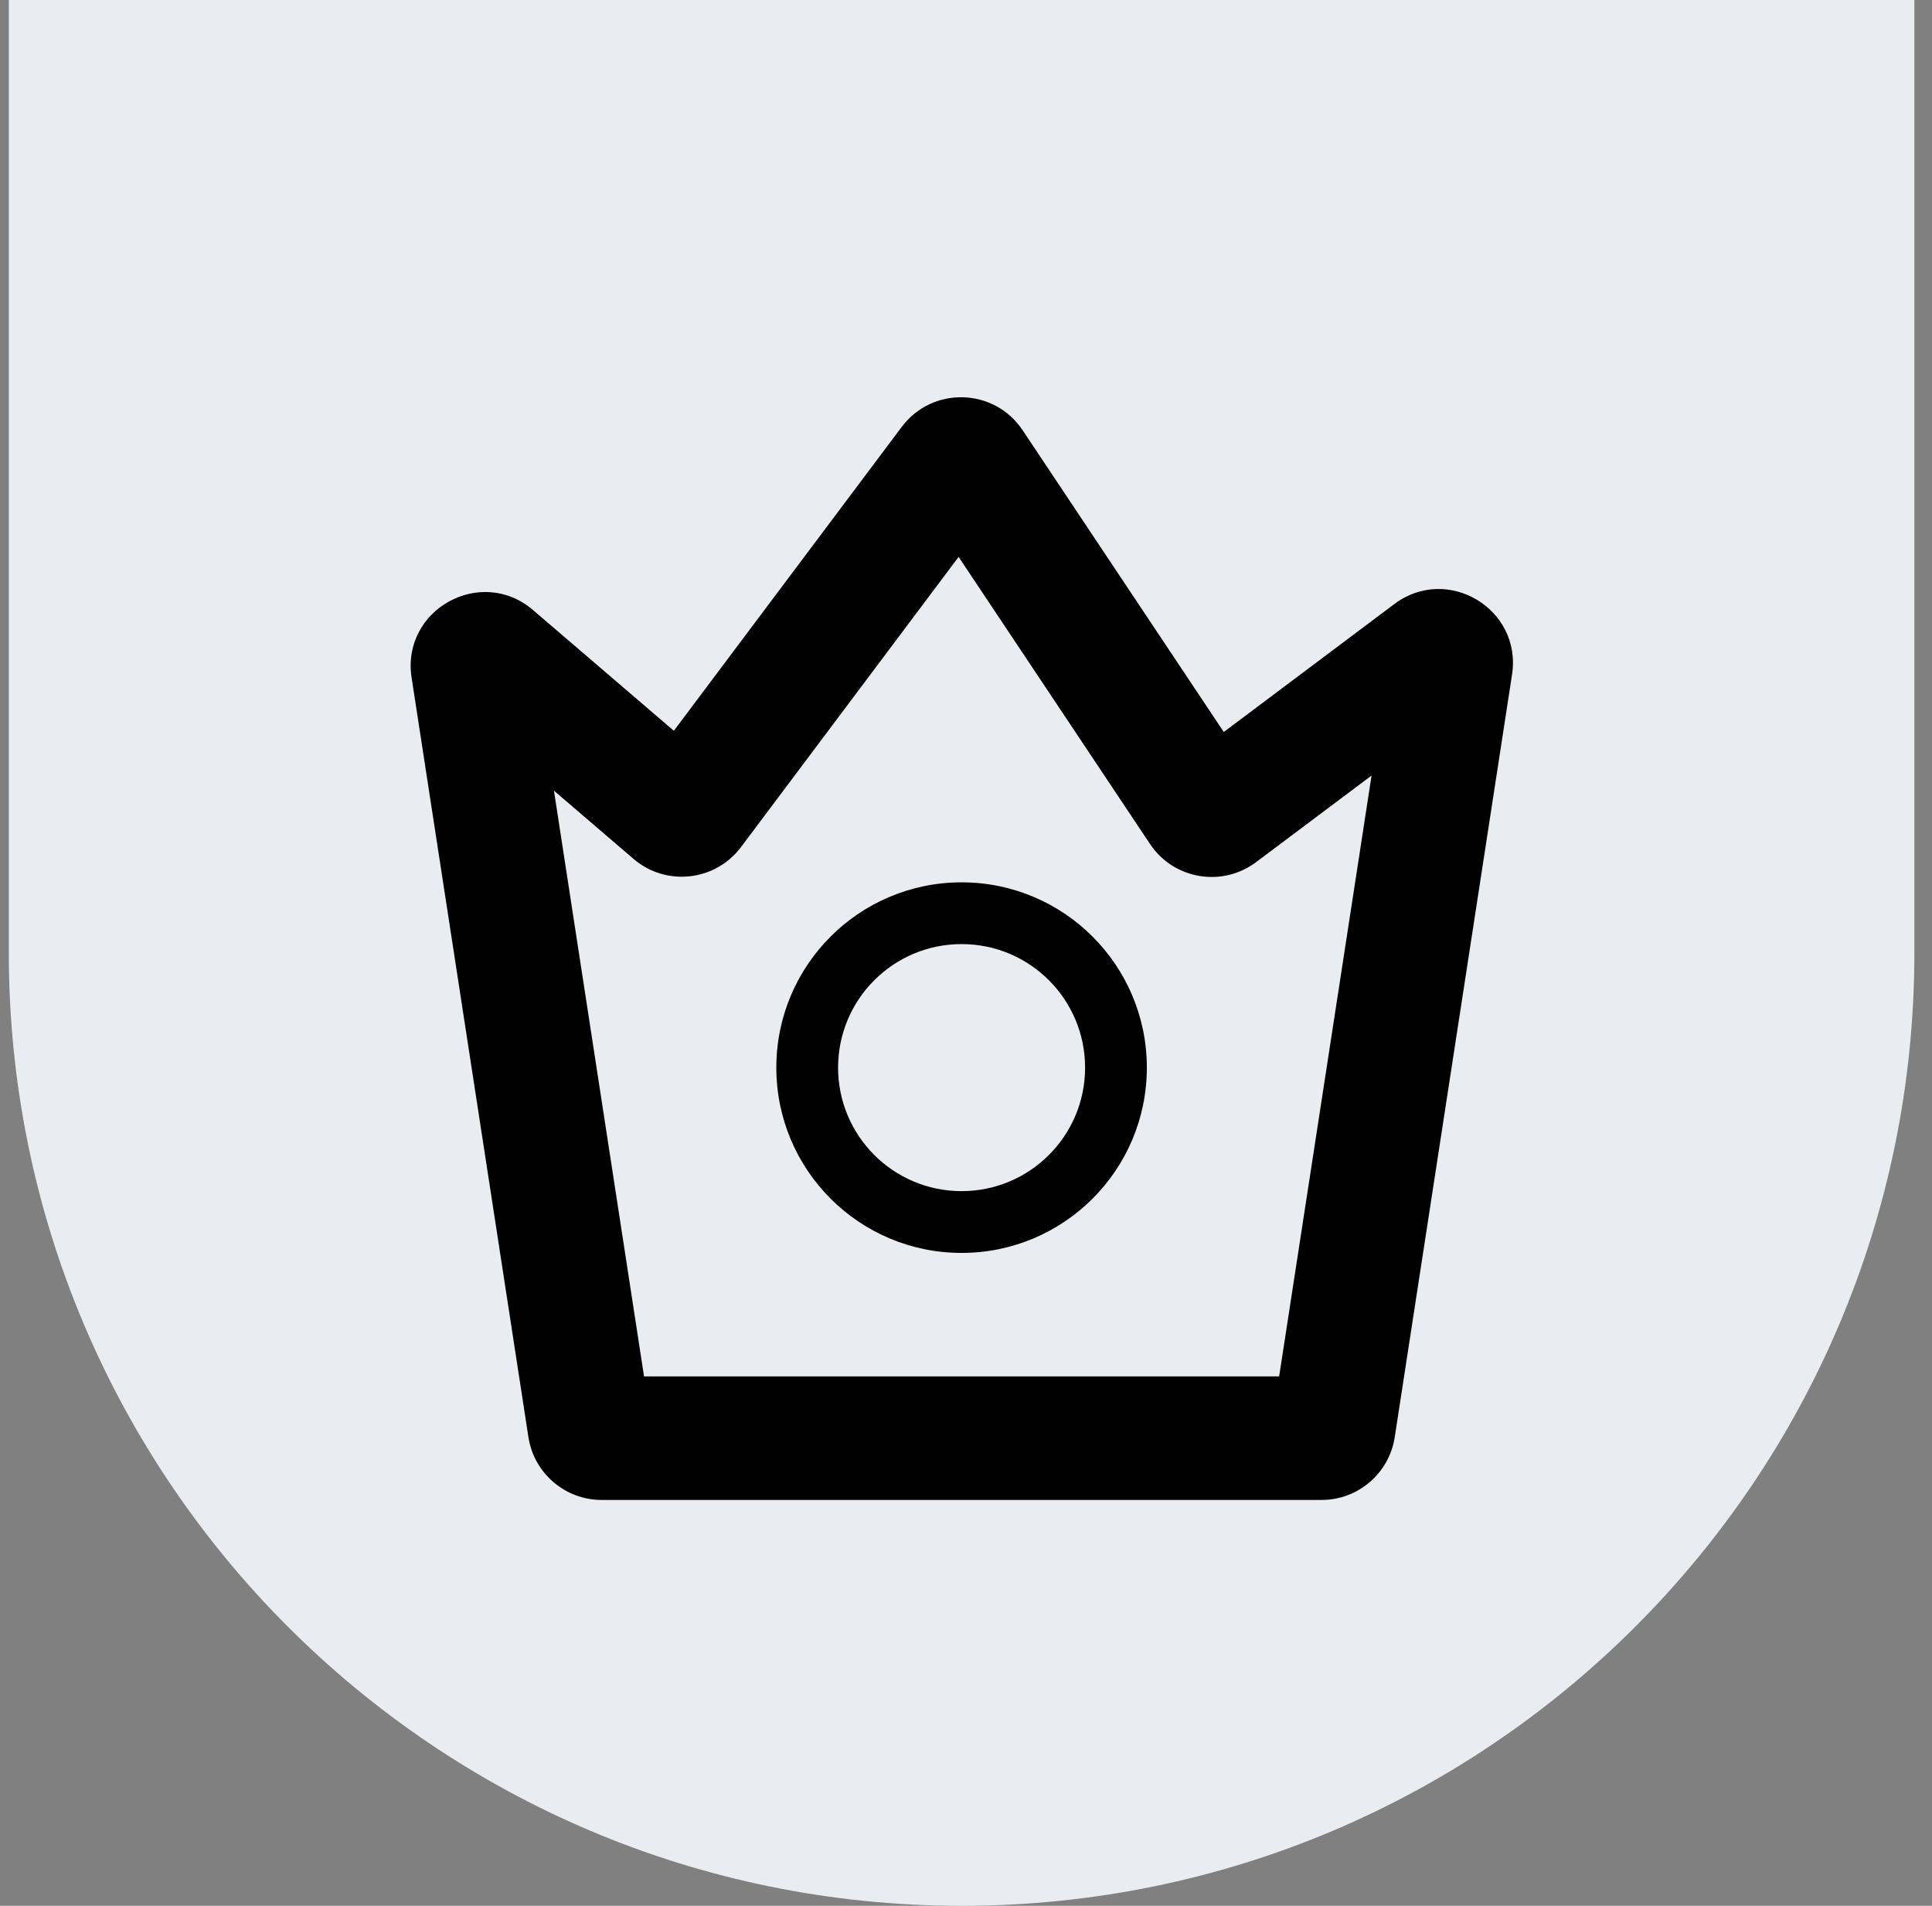
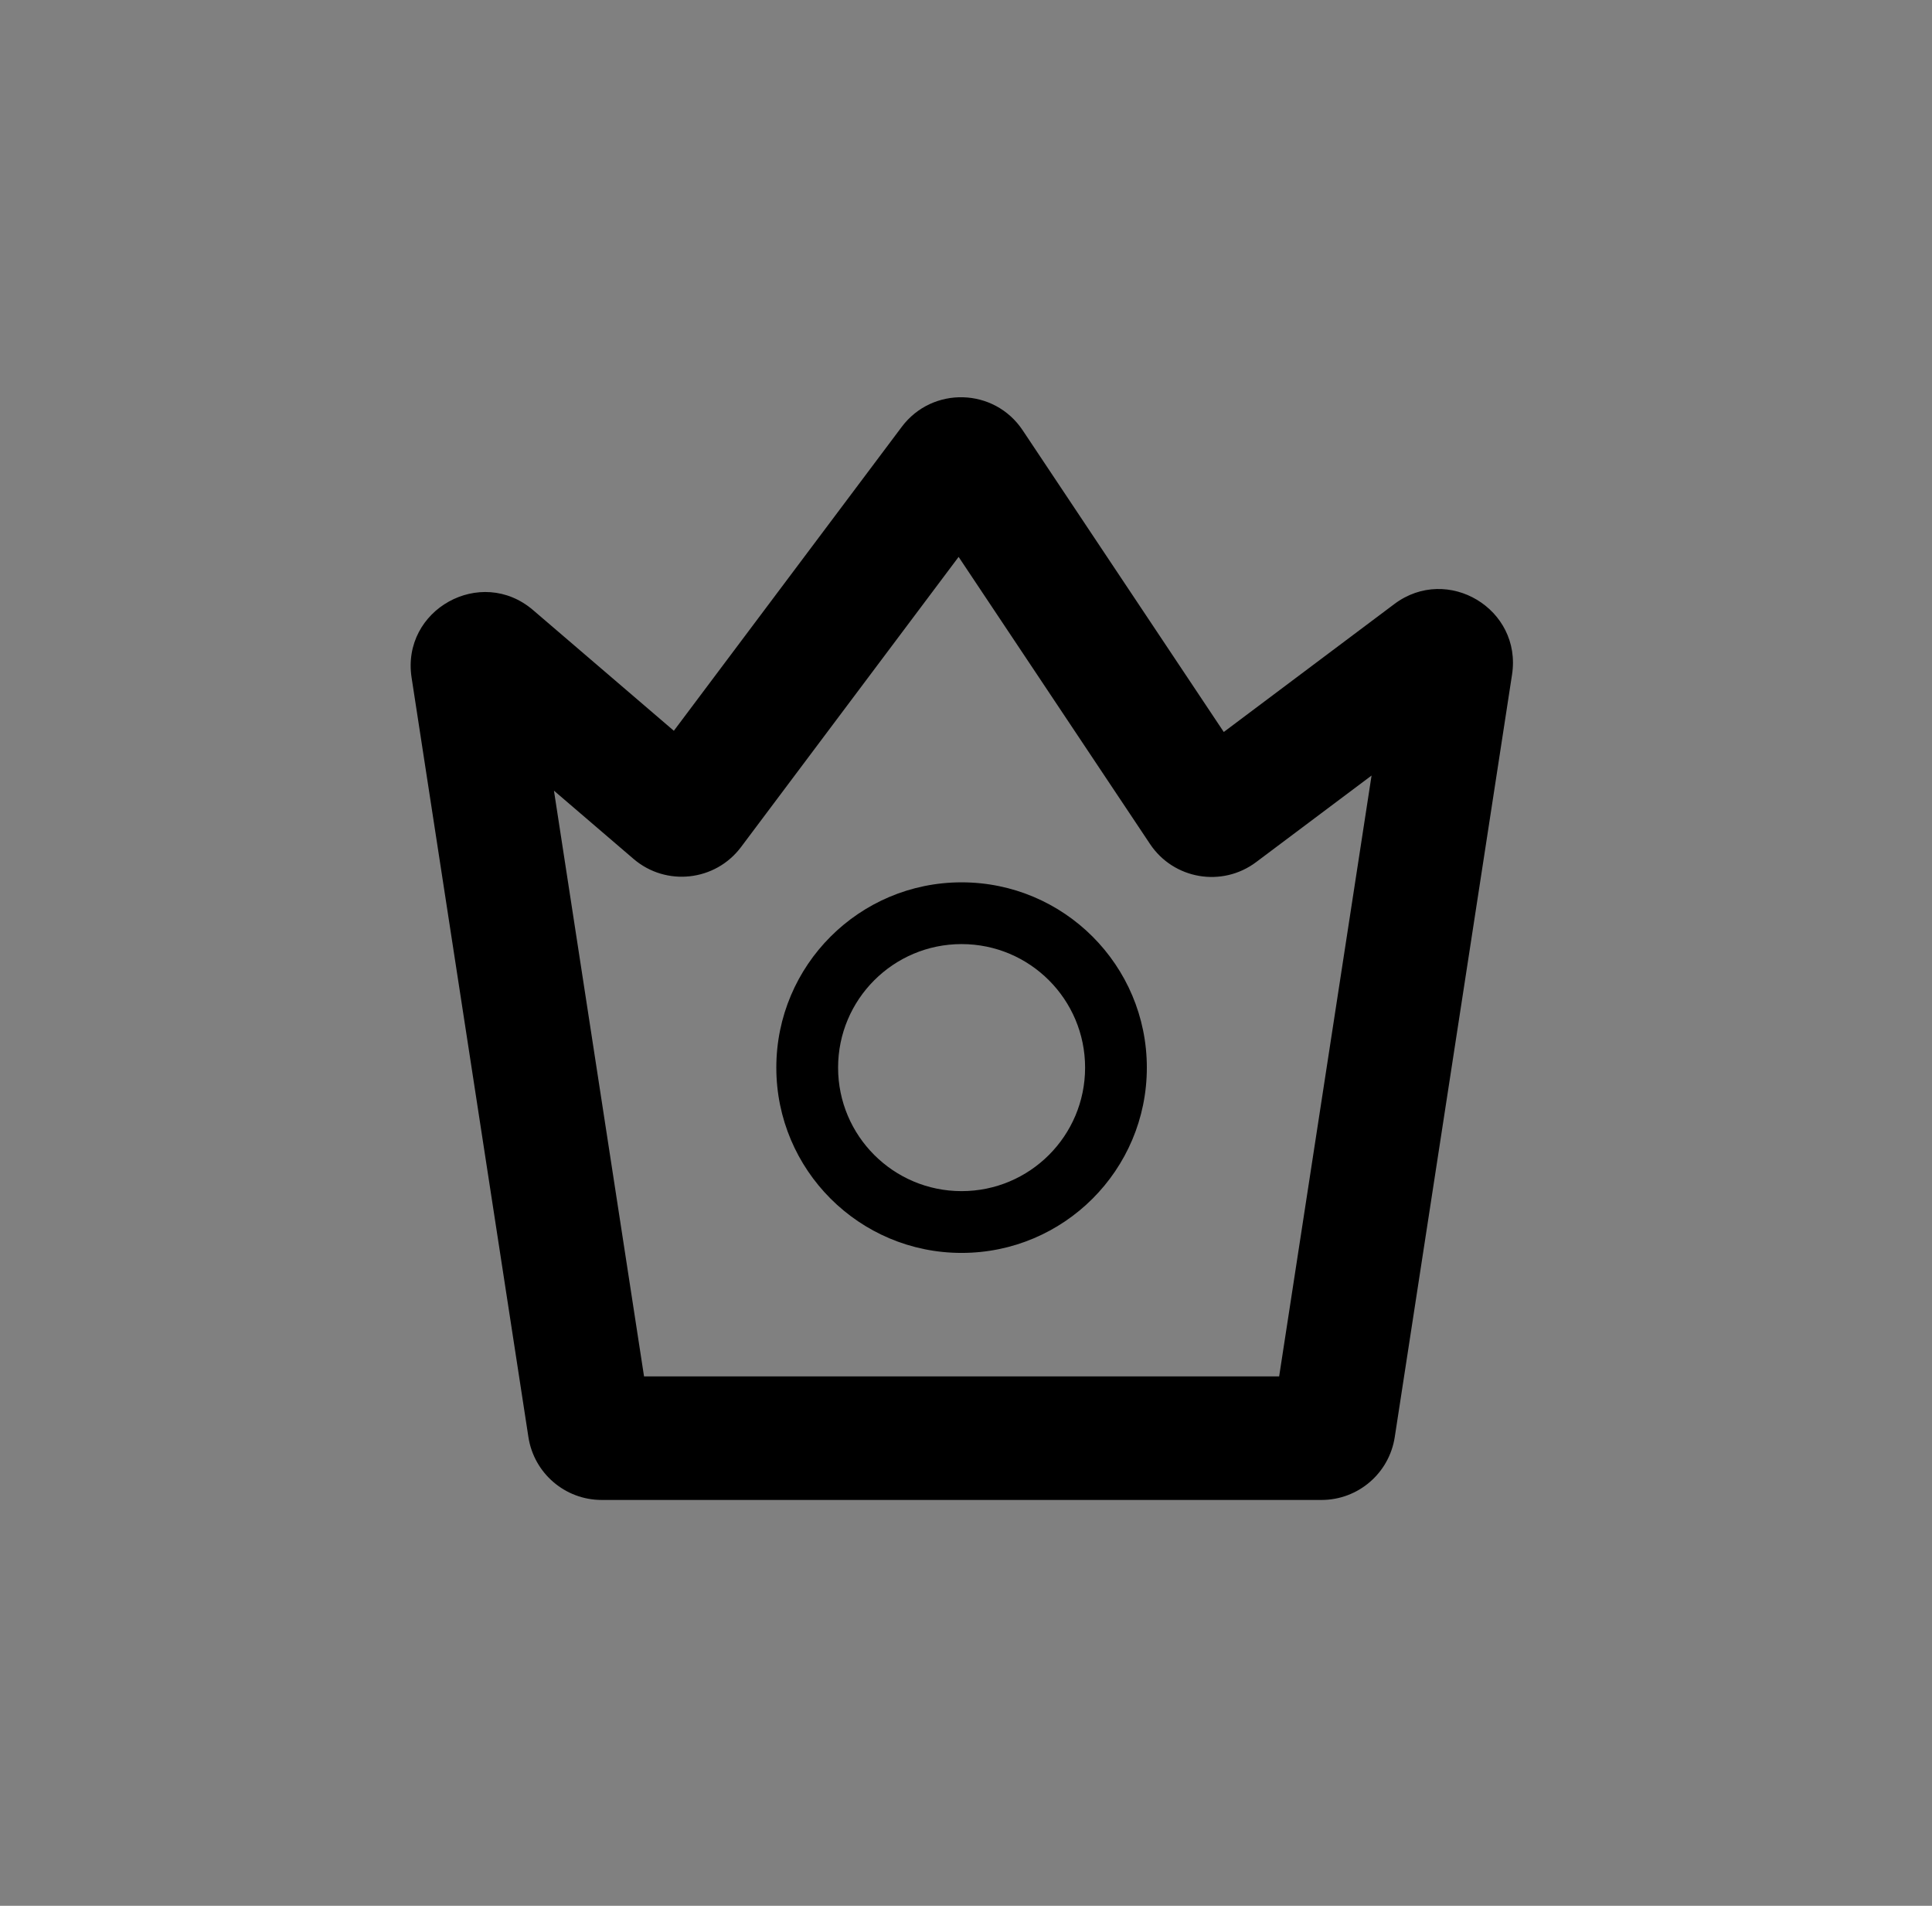
<svg xmlns="http://www.w3.org/2000/svg" width="73" height="72" viewBox="0 0 73 72" fill="none">
  <rect x="0" y="0" width="73" height="72" fill="#808080" stroke="none" />
-   <path d="M0.333 0H72.334V36C72.334 55.882 56.216 72 36.334 72C16.451 72 0.333 55.882 0.333 36V0Z" fill="#E9ECF1" />
  <path fill-rule="evenodd" clip-rule="evenodd" d="M27.999 32.002L36.221 21.039L43.452 31.884C44.343 33.222 46.175 33.535 47.461 32.571L51.824 29.299L48.332 52H24.335L20.931 29.871L23.937 32.448C25.165 33.501 27.028 33.296 27.999 32.002ZM38.641 16.255C37.569 14.647 35.23 14.582 34.071 16.128L25.461 27.608L20.142 23.049C18.169 21.358 15.157 23.032 15.552 25.6L19.966 54.293C20.177 55.659 21.352 56.667 22.734 56.667H49.933C51.315 56.667 52.49 55.659 52.7 54.293L57.132 25.486C57.514 23.006 54.692 21.315 52.685 22.82L46.24 27.654L38.641 16.255ZM41 40.334C41 42.911 38.911 45 36.333 45C33.756 45 31.667 42.911 31.667 40.334C31.667 37.756 33.756 35.667 36.333 35.667C38.911 35.667 41 37.756 41 40.334ZM43.333 40.334C43.333 44.2 40.199 47.334 36.333 47.334C32.467 47.334 29.333 44.2 29.333 40.334C29.333 36.468 32.467 33.334 36.333 33.334C40.199 33.334 43.333 36.468 43.333 40.334Z" fill="black" />
</svg>